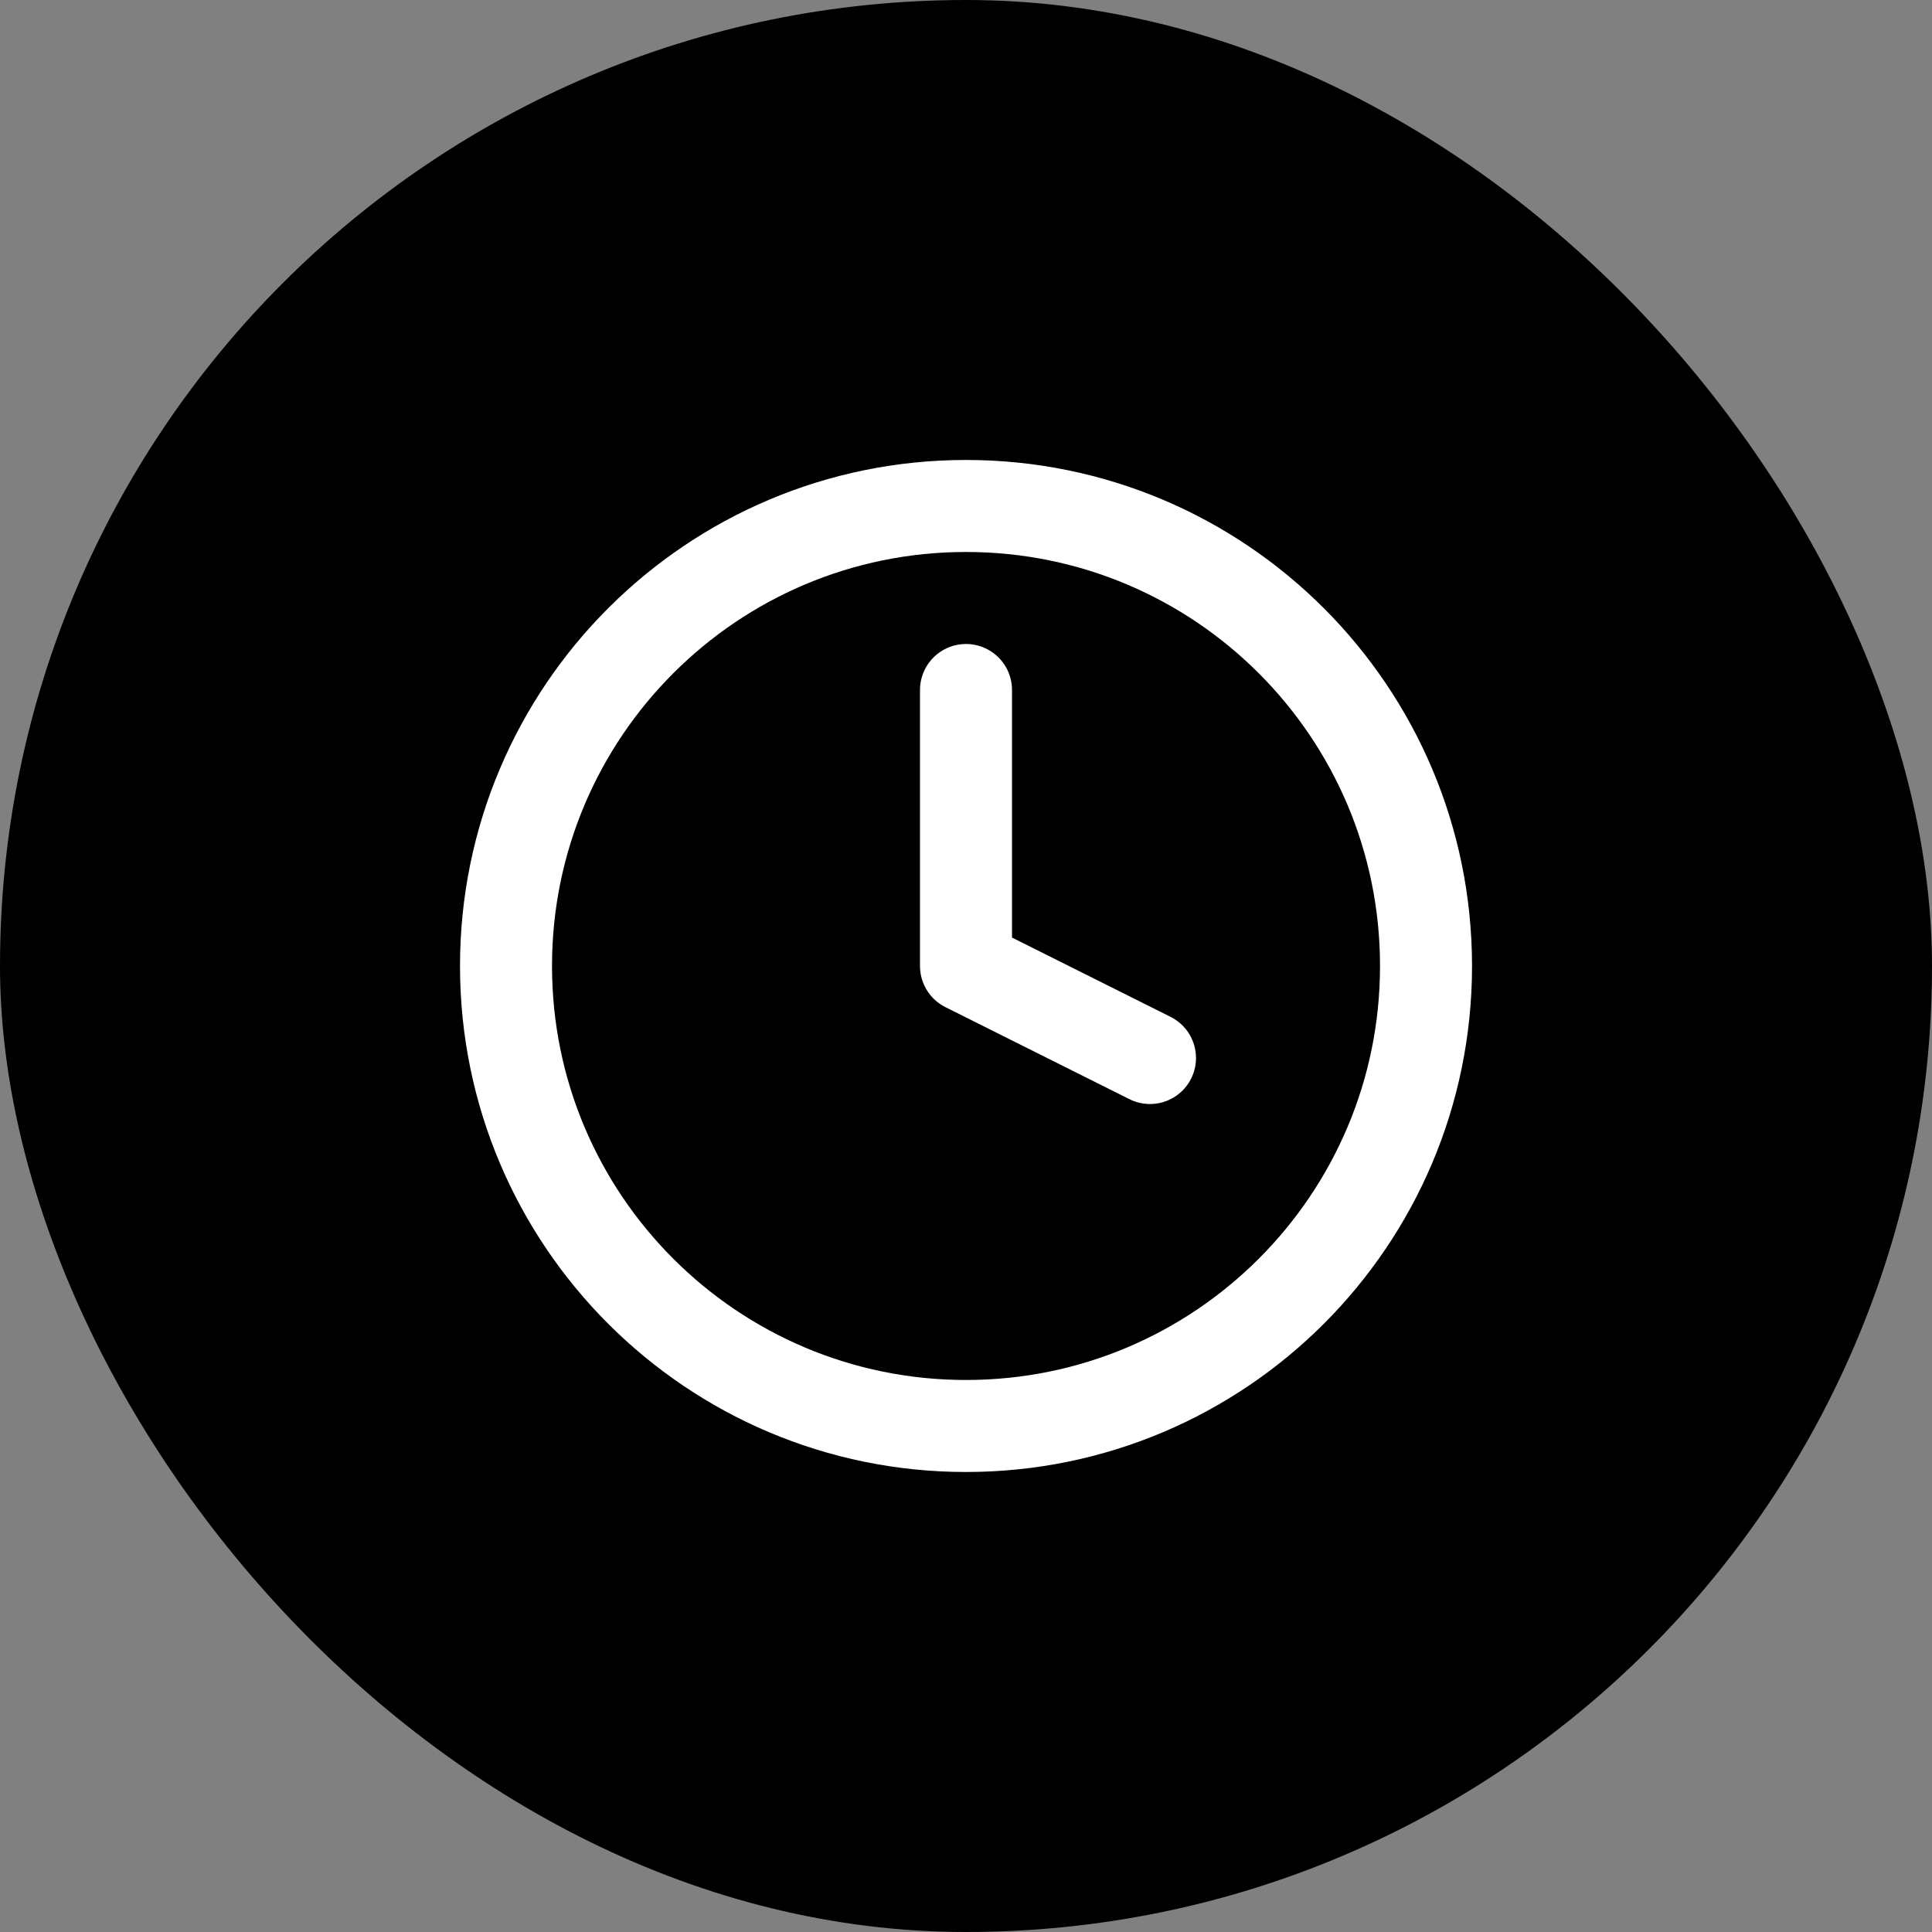
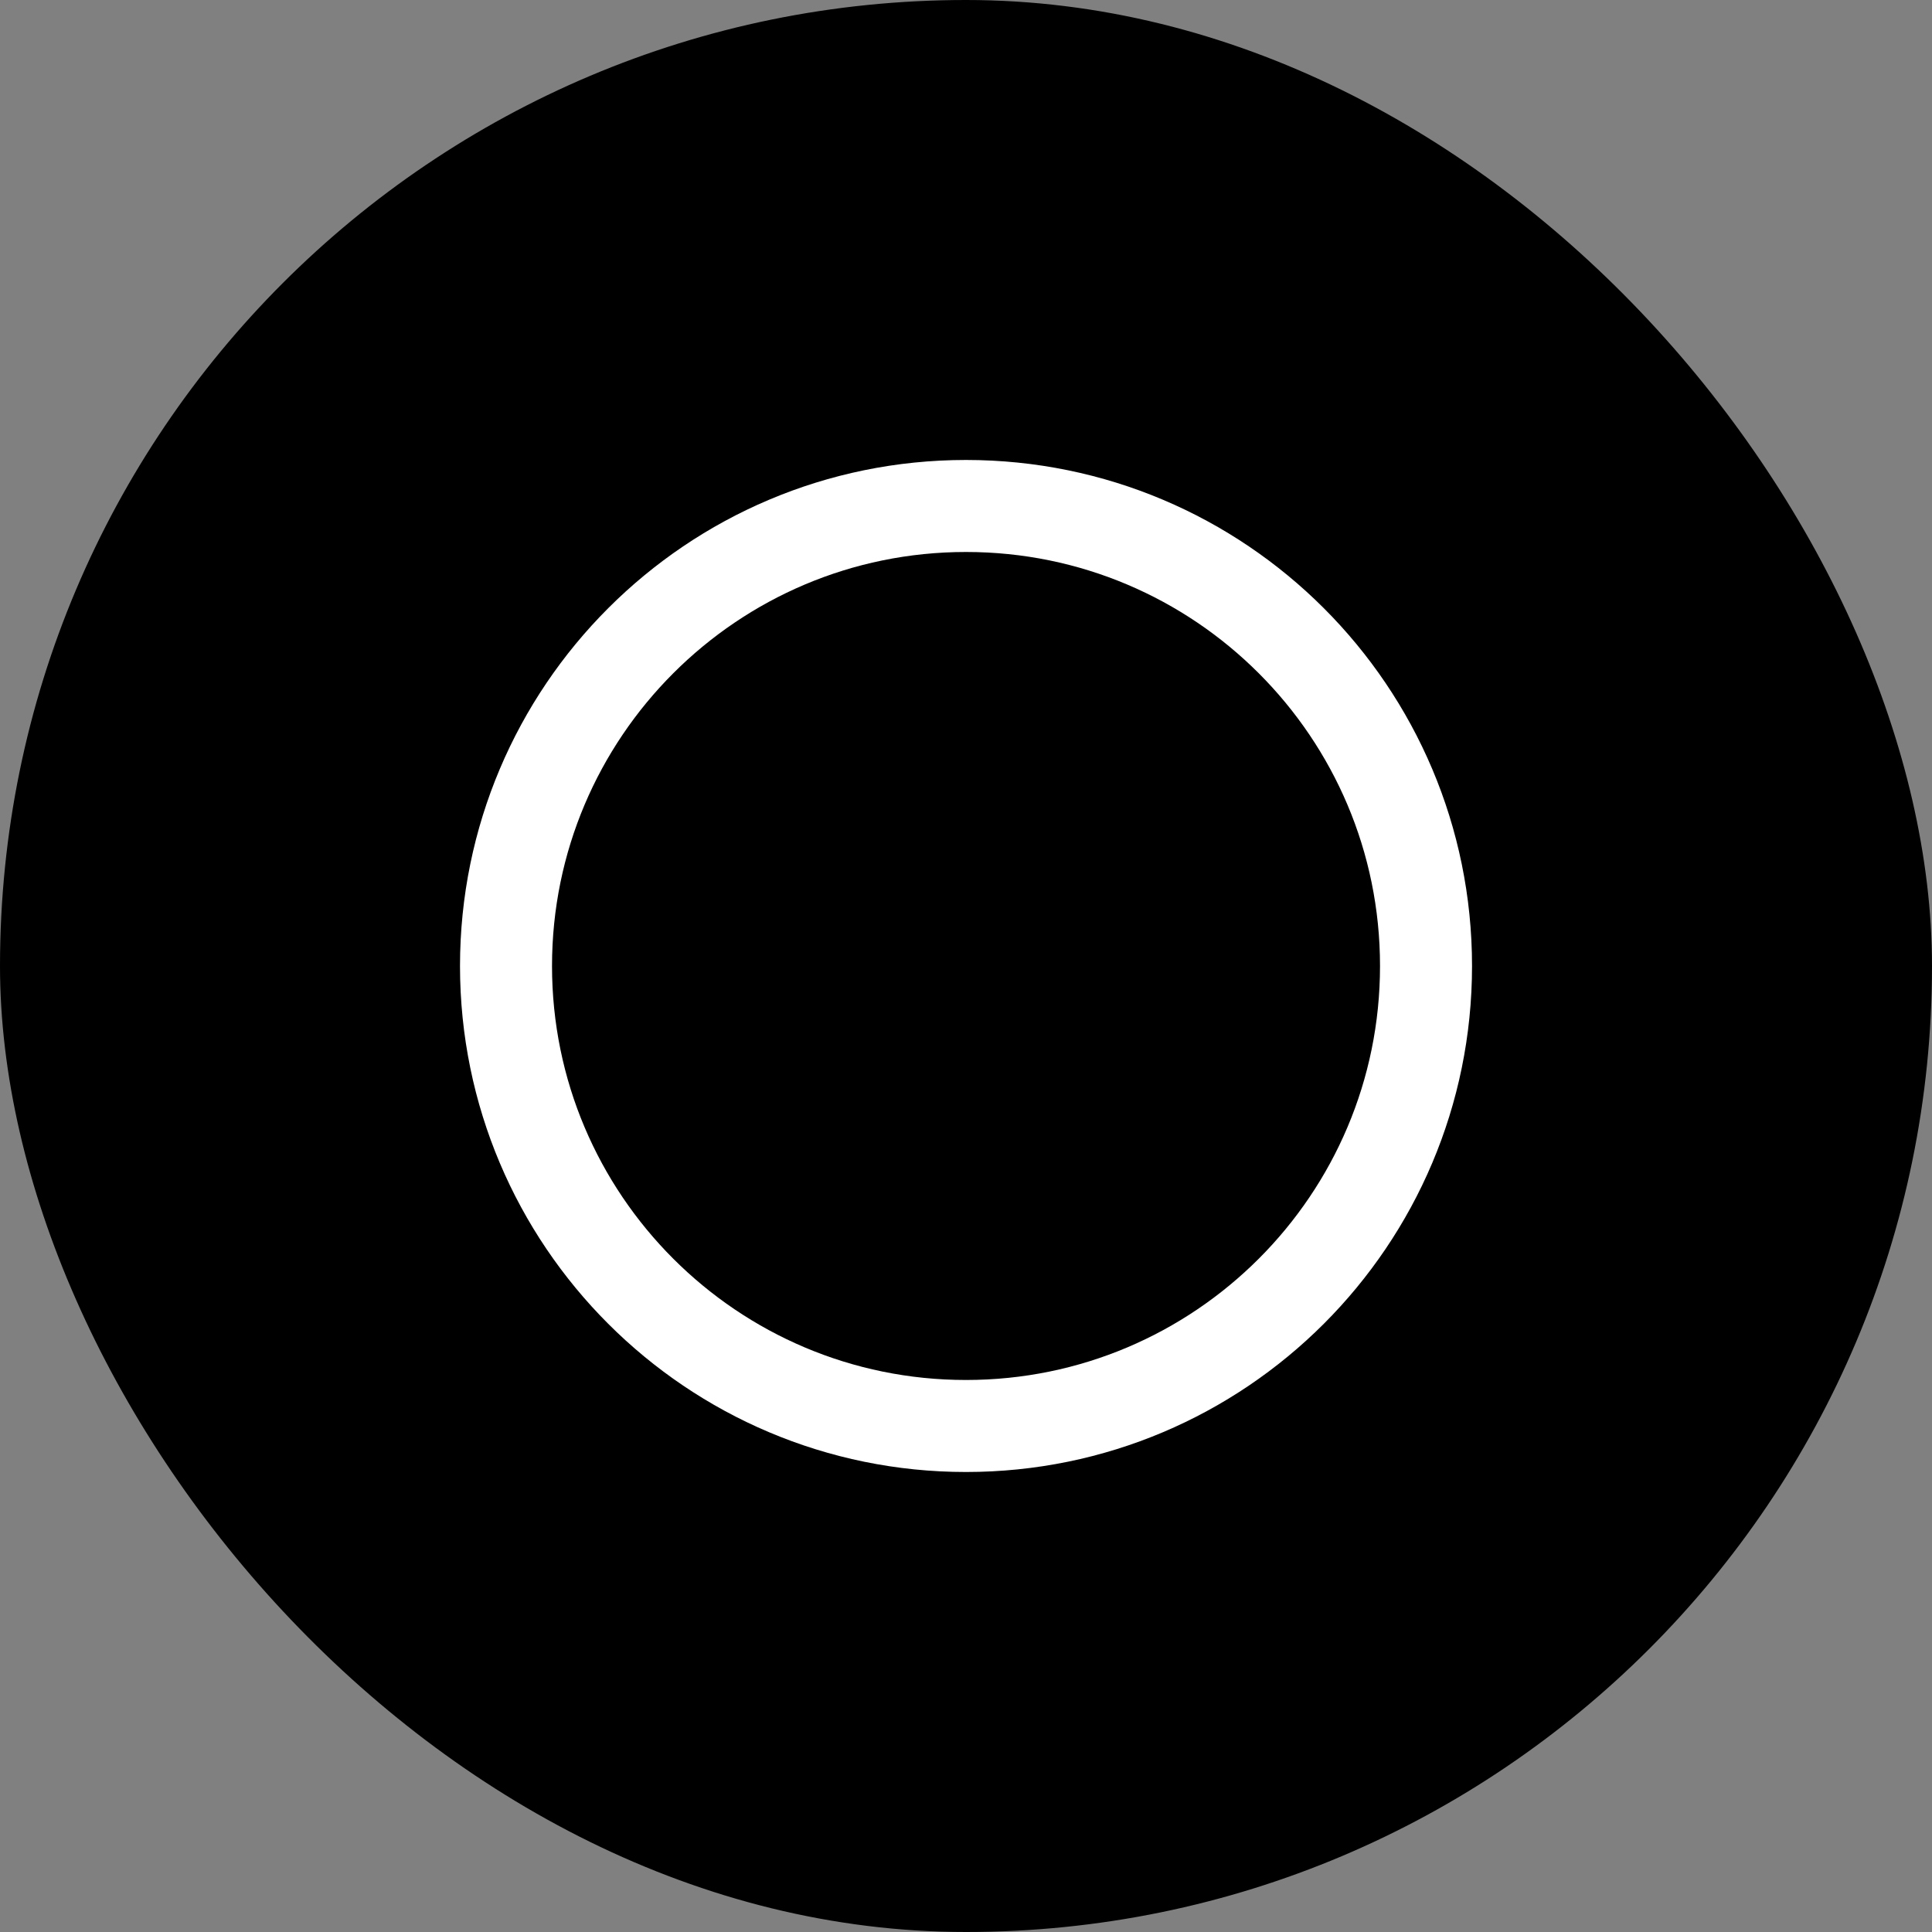
<svg xmlns="http://www.w3.org/2000/svg" width="56" height="56" viewBox="0 0 56 56" fill="none">
  <rect x="0" y="0" width="56" height="56" fill="#808080" stroke="none" />
  <rect width="56" height="56" rx="28" fill="black" />
  <path d="M28 41.333C35.364 41.333 41.334 35.364 41.334 28C41.334 20.636 35.364 14.666 28 14.666C20.637 14.666 14.667 20.636 14.667 28C14.667 35.364 20.637 41.333 28 41.333Z" stroke="white" stroke-width="2.667" stroke-linecap="round" stroke-linejoin="round" />
-   <path d="M28 20V28L33.333 30.667" stroke="white" stroke-width="2.667" stroke-linecap="round" stroke-linejoin="round" />
</svg>